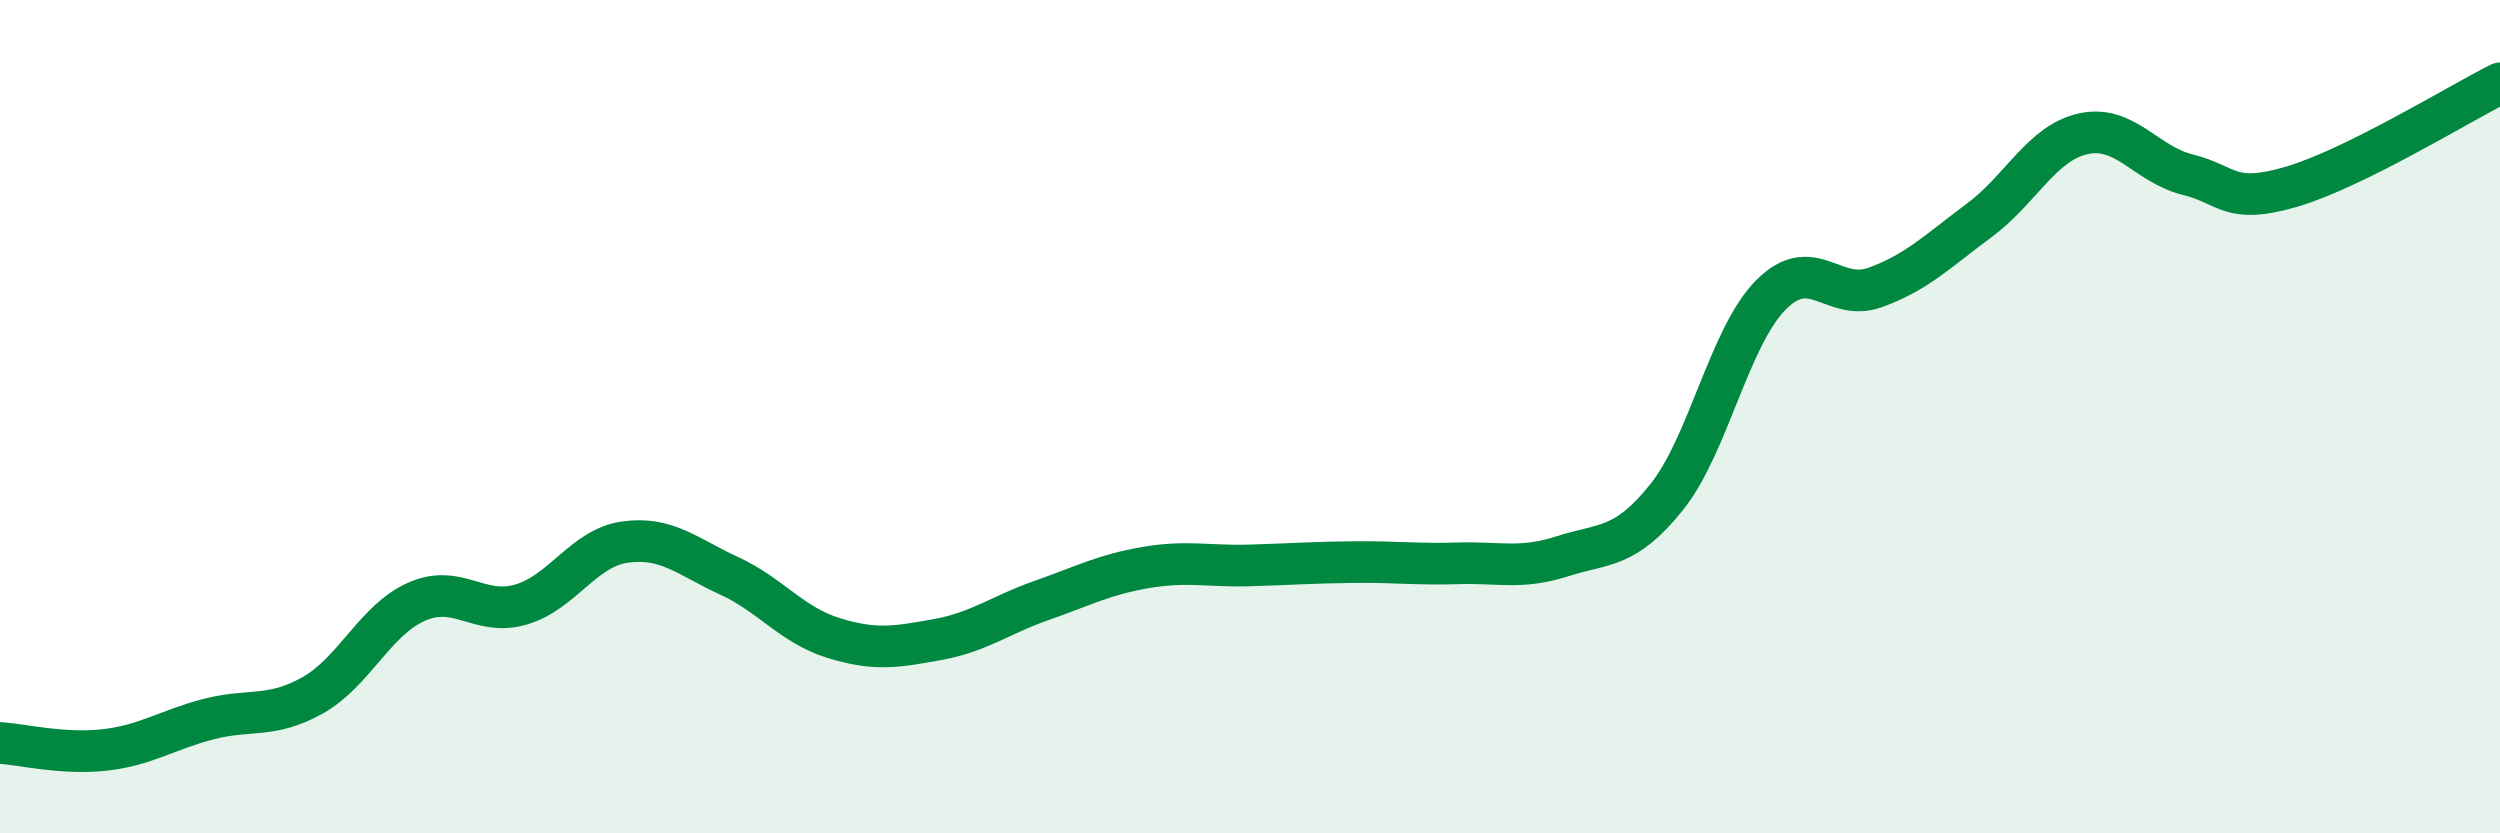
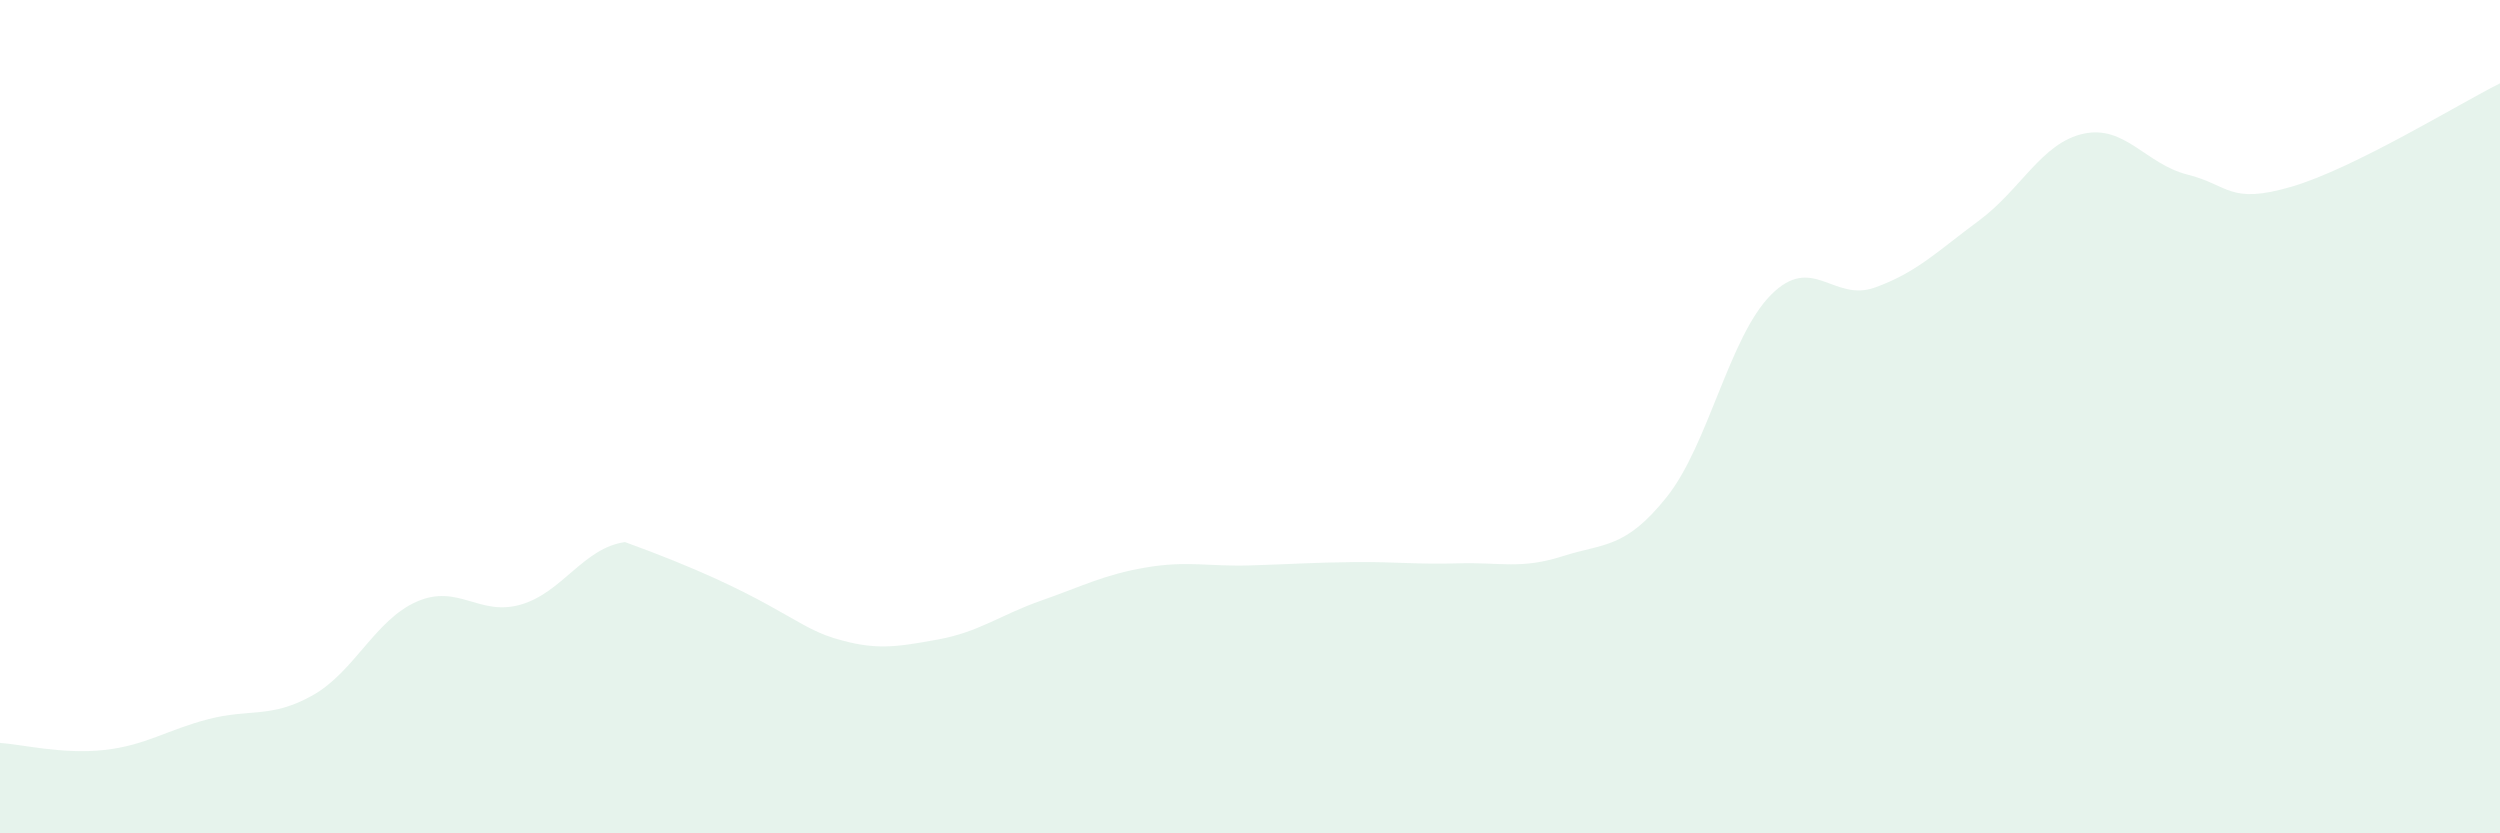
<svg xmlns="http://www.w3.org/2000/svg" width="60" height="20" viewBox="0 0 60 20">
-   <path d="M 0,17.83 C 0.5,17.86 1.5,18.11 2.5,18 C 3.5,17.89 4,17.52 5,17.26 C 6,17 6.5,17.25 7.5,16.69 C 8.5,16.13 9,14.88 10,14.44 C 11,14 11.5,14.8 12.5,14.51 C 13.5,14.22 14,13.15 15,13.01 C 16,12.87 16.5,13.36 17.5,13.82 C 18.5,14.28 19,15 20,15.31 C 21,15.62 21.5,15.53 22.5,15.35 C 23.5,15.17 24,14.76 25,14.41 C 26,14.06 26.5,13.79 27.5,13.62 C 28.5,13.45 29,13.6 30,13.57 C 31,13.54 31.5,13.5 32.5,13.49 C 33.5,13.48 34,13.55 35,13.52 C 36,13.49 36.5,13.67 37.5,13.35 C 38.5,13.03 39,13.18 40,11.93 C 41,10.68 41.5,8.09 42.5,7.08 C 43.5,6.07 44,7.26 45,6.9 C 46,6.54 46.5,6.03 47.5,5.29 C 48.5,4.55 49,3.43 50,3.21 C 51,2.99 51.5,3.94 52.5,4.19 C 53.5,4.44 53.5,4.92 55,4.48 C 56.5,4.04 59,2.5 60,2L60 20L0 20Z" fill="#008740" opacity="0.1" stroke-linecap="round" stroke-linejoin="round" />
-   <path d="M 0,17.83 C 0.5,17.86 1.5,18.11 2.5,18 C 3.5,17.89 4,17.52 5,17.26 C 6,17 6.5,17.25 7.5,16.69 C 8.5,16.13 9,14.88 10,14.44 C 11,14 11.5,14.8 12.5,14.51 C 13.5,14.22 14,13.15 15,13.01 C 16,12.87 16.5,13.36 17.5,13.82 C 18.5,14.28 19,15 20,15.31 C 21,15.62 21.5,15.53 22.5,15.35 C 23.5,15.17 24,14.76 25,14.41 C 26,14.06 26.5,13.79 27.5,13.62 C 28.5,13.45 29,13.6 30,13.57 C 31,13.54 31.5,13.5 32.5,13.49 C 33.5,13.48 34,13.55 35,13.52 C 36,13.49 36.5,13.67 37.5,13.35 C 38.5,13.03 39,13.18 40,11.93 C 41,10.68 41.5,8.09 42.5,7.08 C 43.5,6.07 44,7.26 45,6.9 C 46,6.54 46.5,6.03 47.5,5.29 C 48.5,4.55 49,3.43 50,3.21 C 51,2.99 51.5,3.94 52.5,4.19 C 53.5,4.44 53.5,4.92 55,4.48 C 56.5,4.04 59,2.5 60,2" stroke="#008740" stroke-width="1" fill="none" stroke-linecap="round" stroke-linejoin="round" />
+   <path d="M 0,17.83 C 0.5,17.86 1.5,18.11 2.5,18 C 3.5,17.89 4,17.52 5,17.26 C 6,17 6.5,17.25 7.5,16.69 C 8.5,16.13 9,14.88 10,14.44 C 11,14 11.5,14.8 12.5,14.51 C 13.5,14.22 14,13.15 15,13.01 C 18.5,14.28 19,15 20,15.31 C 21,15.62 21.5,15.53 22.5,15.35 C 23.5,15.17 24,14.76 25,14.41 C 26,14.06 26.5,13.79 27.5,13.62 C 28.5,13.45 29,13.6 30,13.57 C 31,13.54 31.5,13.5 32.5,13.49 C 33.5,13.48 34,13.55 35,13.52 C 36,13.49 36.5,13.67 37.5,13.35 C 38.5,13.03 39,13.18 40,11.93 C 41,10.68 41.5,8.09 42.5,7.08 C 43.5,6.07 44,7.26 45,6.9 C 46,6.54 46.5,6.03 47.5,5.29 C 48.5,4.55 49,3.43 50,3.21 C 51,2.99 51.5,3.94 52.5,4.19 C 53.5,4.44 53.5,4.92 55,4.48 C 56.5,4.04 59,2.5 60,2L60 20L0 20Z" fill="#008740" opacity="0.1" stroke-linecap="round" stroke-linejoin="round" />
</svg>